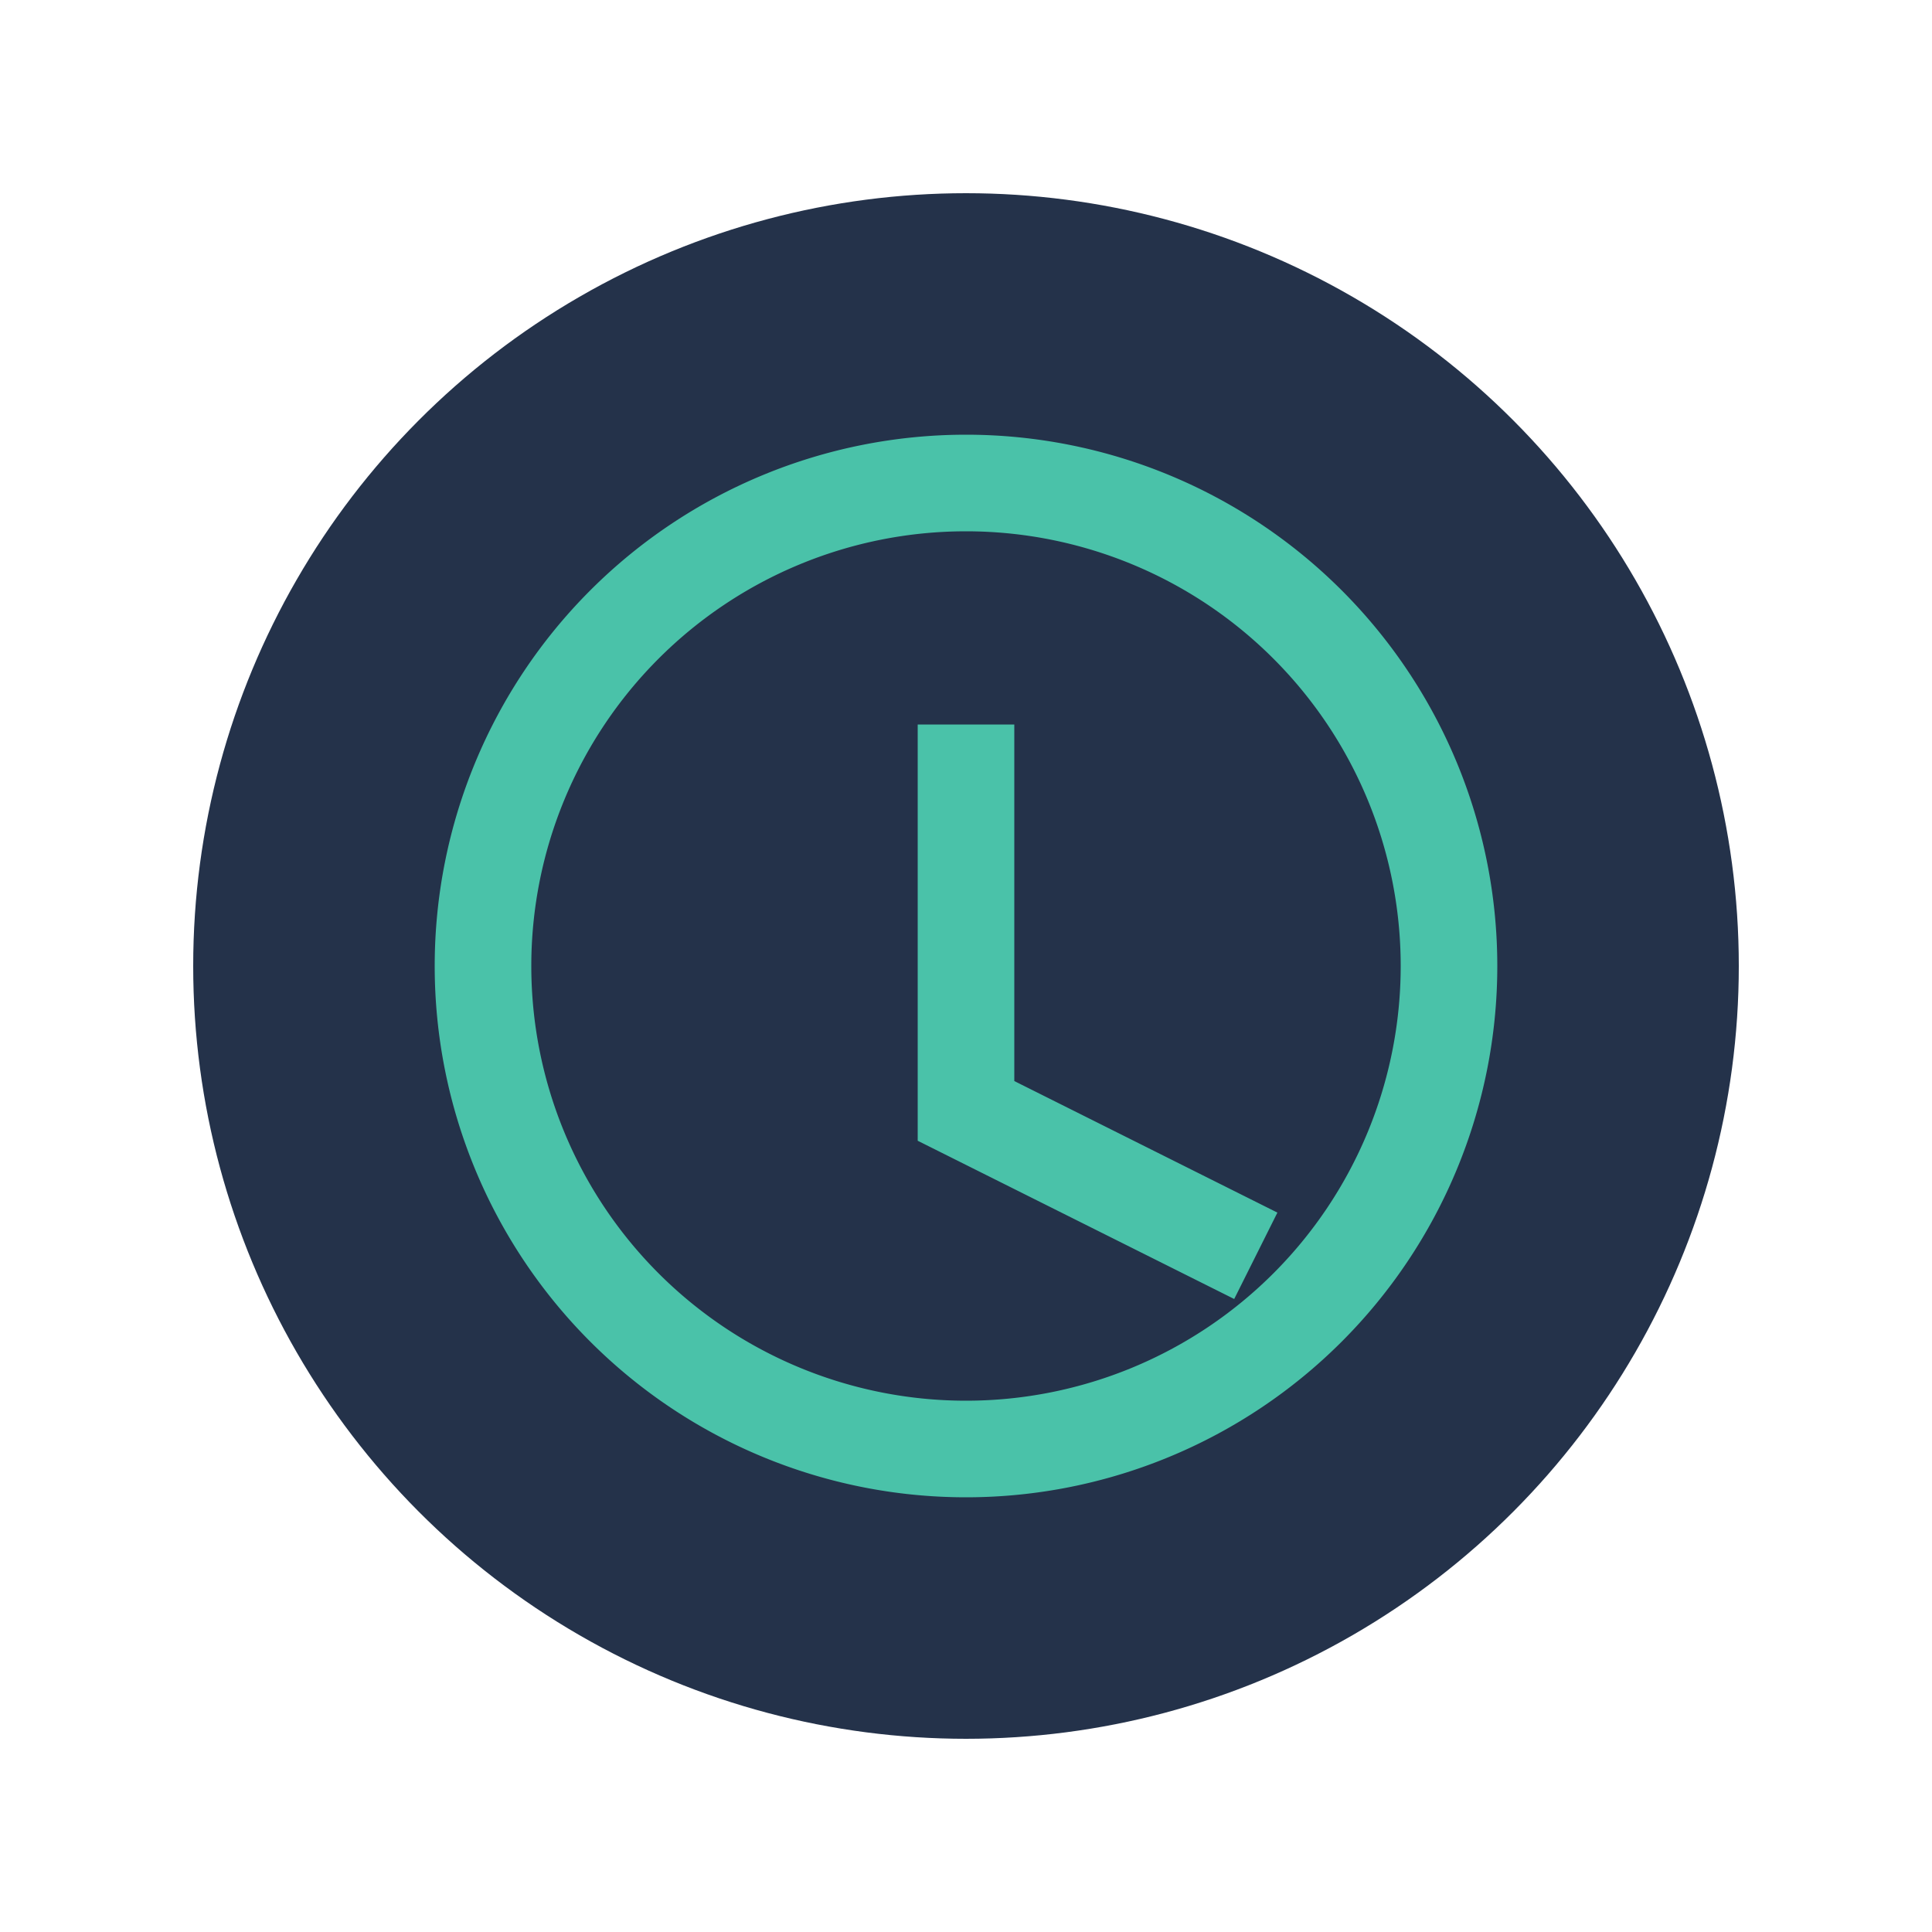
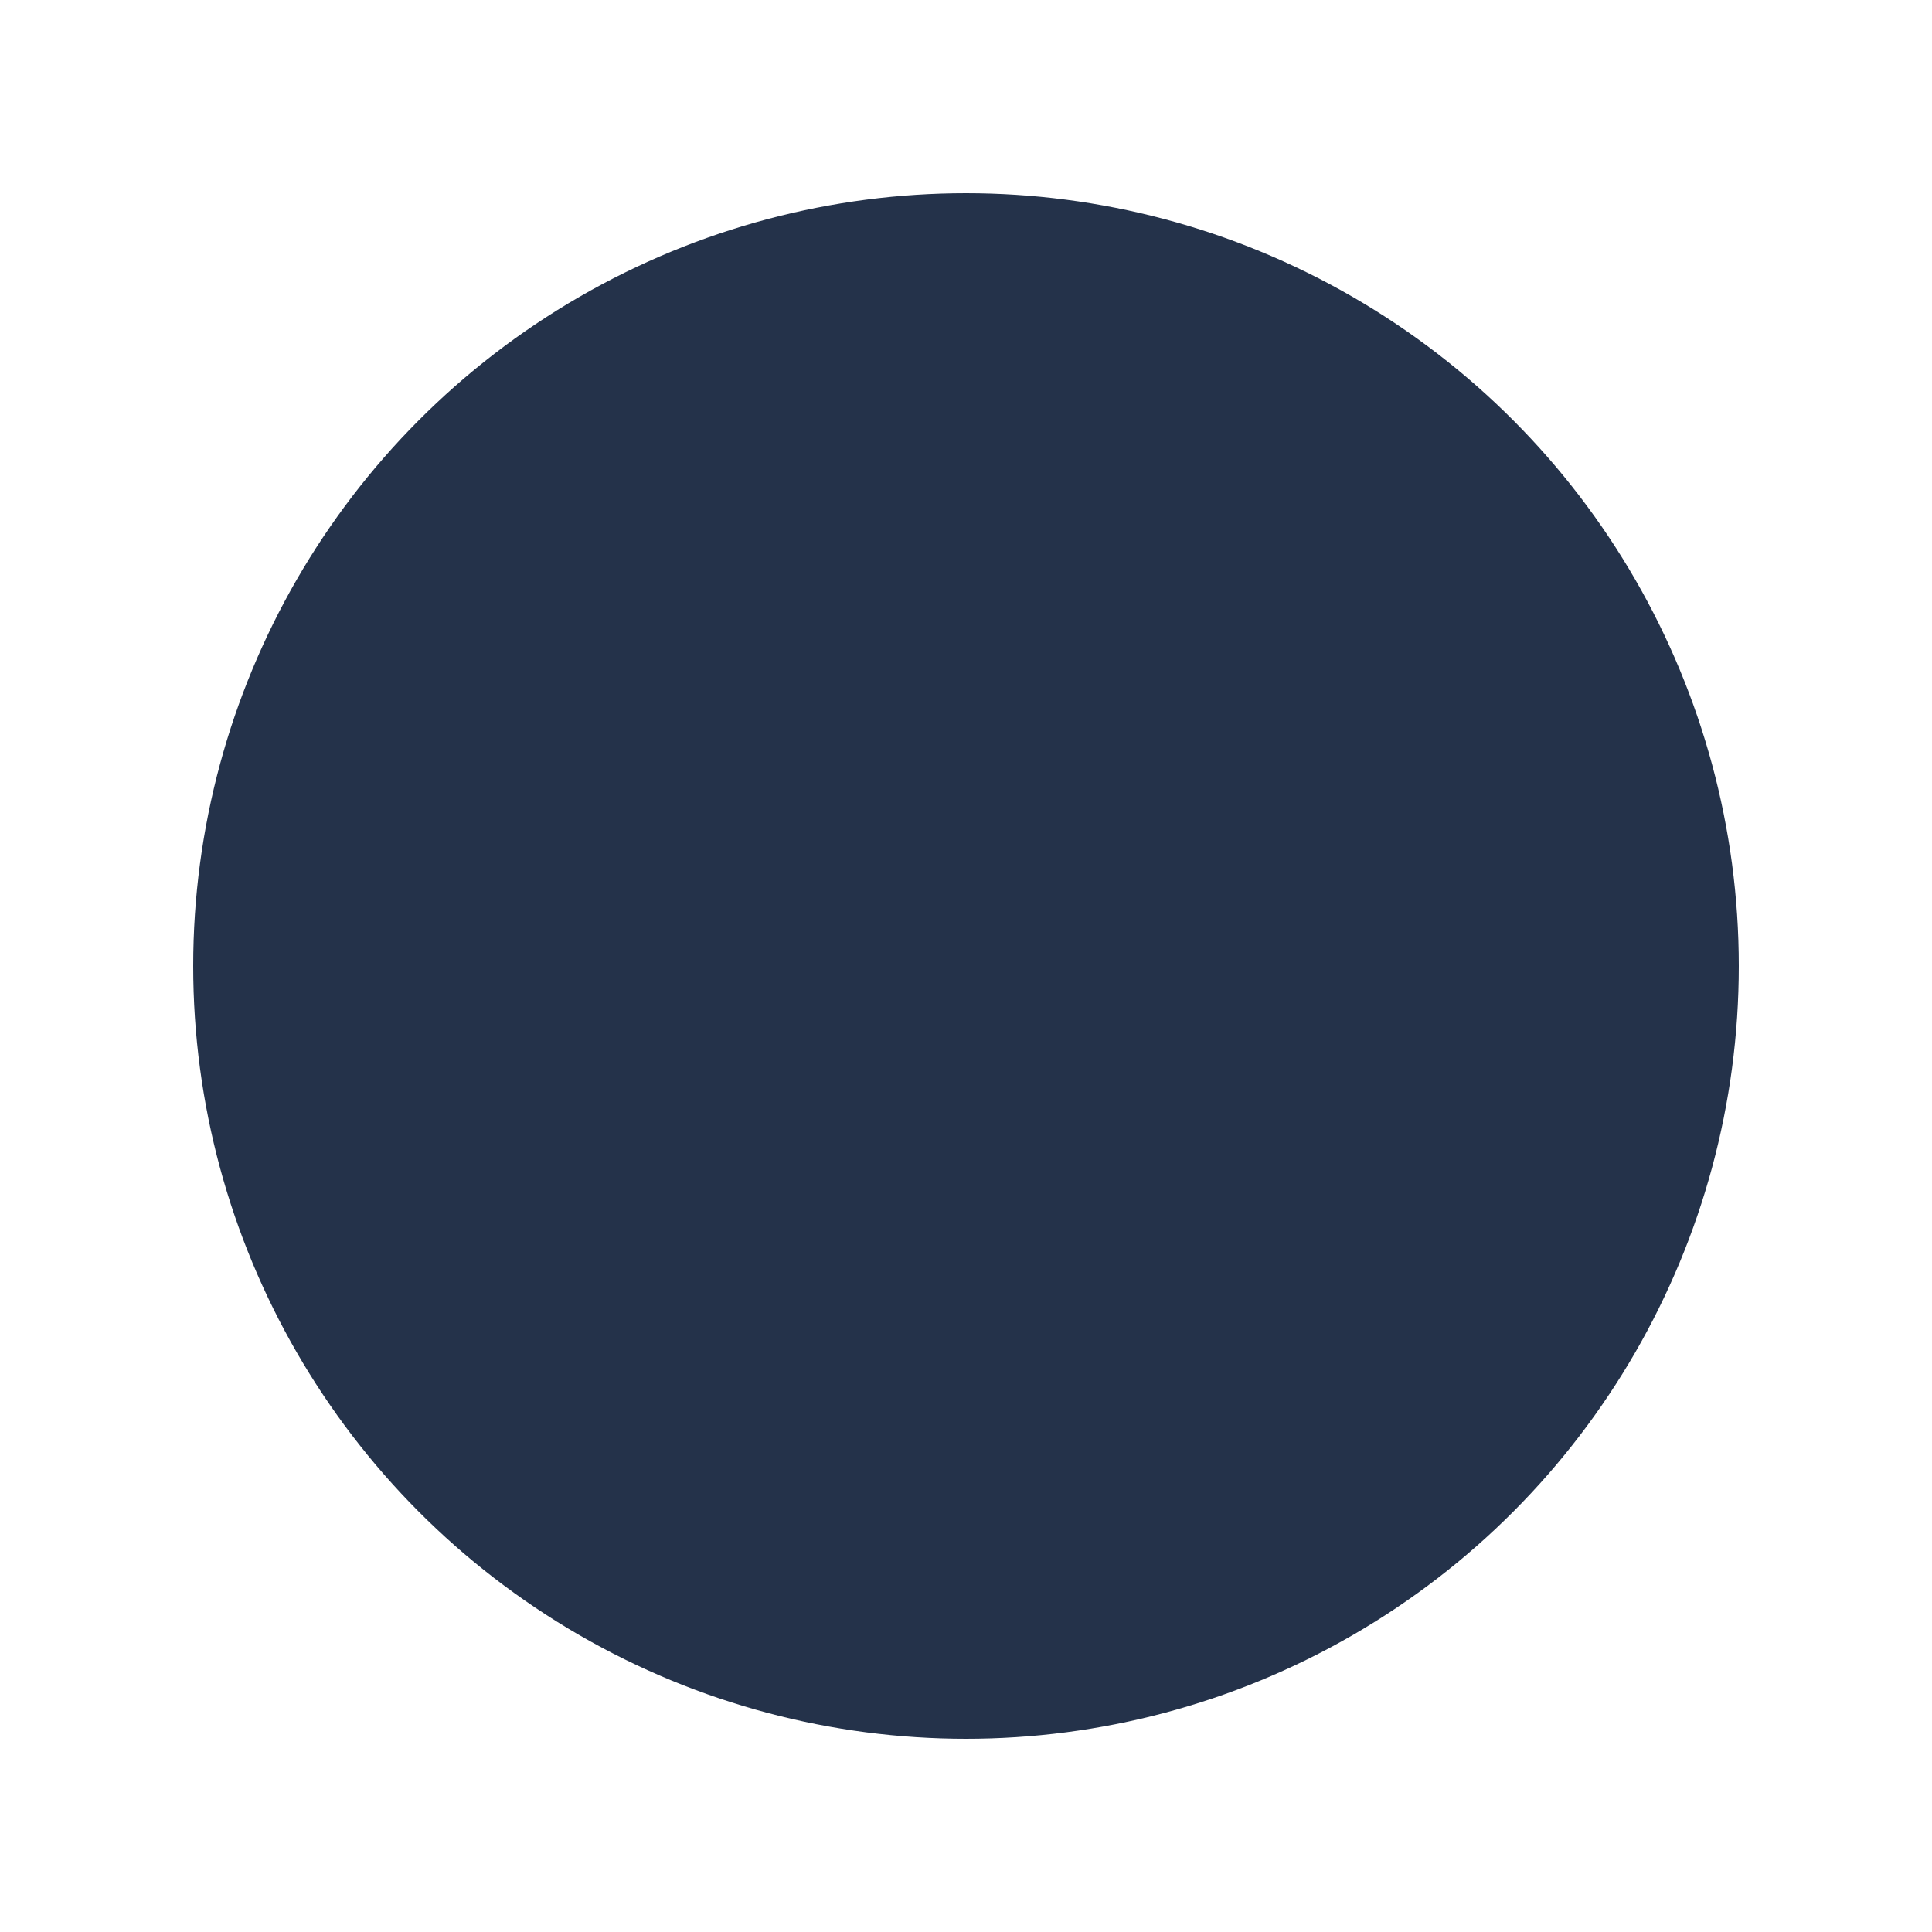
<svg xmlns="http://www.w3.org/2000/svg" width="40" height="40" viewBox="0 0 40 40">
  <circle cx="20" cy="20" r="16" fill="#24324A" />
-   <path d="M20 10a10 10 0 110 20 10 10 0 010-20zm0 5v8l6 3" fill="none" stroke="#4AC2A9" stroke-width="2" />
</svg>